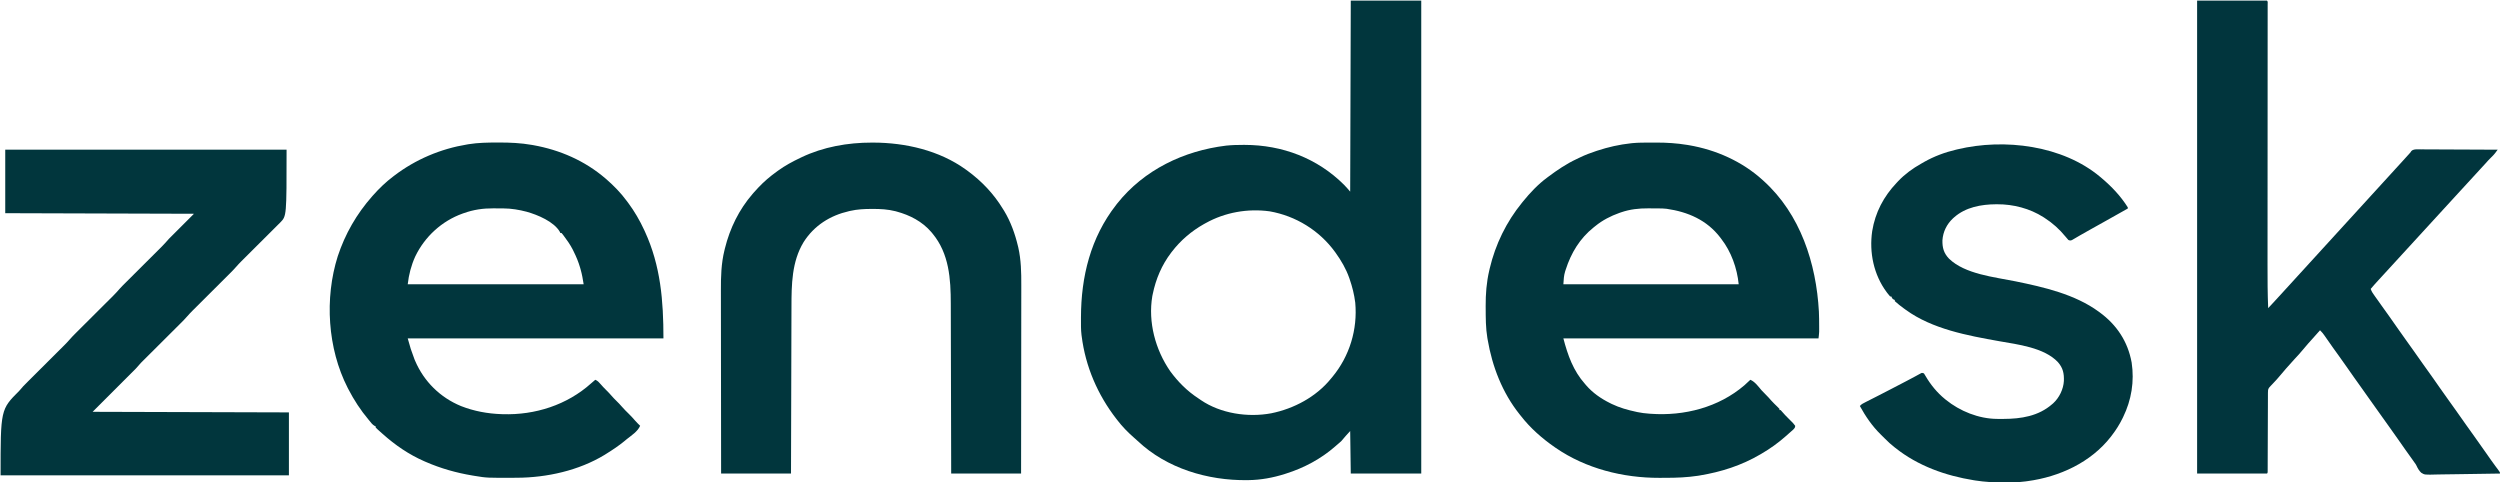
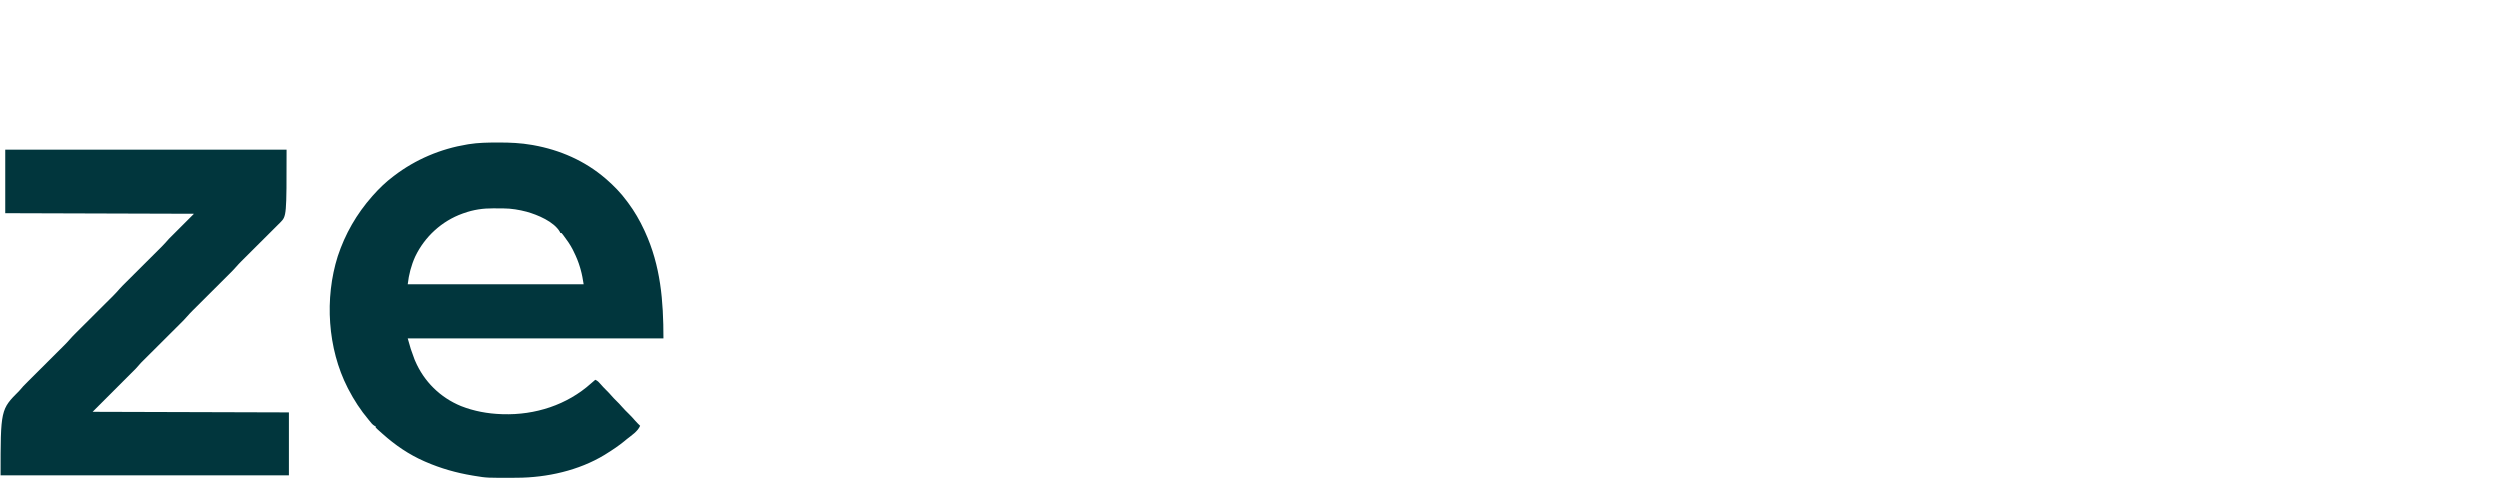
<svg xmlns="http://www.w3.org/2000/svg" version="1.1" width="4292" height="828">
-   <path d="M0 0 C39.93 0 79.86 0 121 0 C121 267.96 121 535.92 121 812 C81.07 812 41.14 812 0 812 C-0.33 787.91 -0.66 763.82 -1 739 C-8.693 747.335 -8.693 747.335 -16 756 C-17.112 757.078 -18.258 758.122 -19.438 759.125 C-20.137 759.721 -20.837 760.316 -21.559 760.93 C-22.767 761.954 -22.767 761.954 -24 763 C-24.94 763.828 -25.879 764.655 -26.848 765.508 C-51.199 786.814 -80.216 802.295 -111 812 C-111.835 812.268 -112.669 812.536 -113.529 812.812 C-133.537 819.163 -154.455 822.994 -175.477 823.273 C-176.79 823.292 -176.79 823.292 -178.131 823.311 C-245.294 824.084 -315.891 803.261 -365.699 756.16 C-367.686 754.295 -369.711 752.511 -371.773 750.73 C-382.429 741.439 -392.433 731.25 -401 720 C-401.448 719.423 -401.895 718.847 -402.356 718.253 C-434.555 676.775 -455.461 628.241 -462 576 C-462.095 575.316 -462.19 574.632 -462.288 573.927 C-463.393 564.873 -463.199 555.73 -463.188 546.625 C-463.187 545.715 -463.186 544.806 -463.186 543.869 C-463.06 473.752 -446.62 406.982 -403 351 C-402.328 350.134 -401.657 349.267 -400.965 348.375 C-354.852 290.454 -286.697 257.843 -214 249 C-204.139 247.972 -194.28 247.758 -184.375 247.75 C-183.615 247.749 -182.854 247.749 -182.071 247.748 C-117.661 247.838 -57.249 270.639 -11.489 316.321 C-7.783 320.081 -4.453 323.971 -1 328 C-0.67 219.76 -0.34 111.52 0 0 Z M-249 382 C-250.576 382.862 -250.576 382.862 -252.184 383.742 C-273.443 395.741 -292.097 411.649 -307 431 C-307.397 431.515 -307.794 432.03 -308.203 432.561 C-324.468 453.897 -334.587 477.776 -340 504 C-340.246 505.189 -340.492 506.377 -340.746 507.602 C-348.168 552.133 -335.451 599.424 -310.02 636.242 C-296.537 654.654 -280.888 670.319 -261.81 682.806 C-260.269 683.822 -258.751 684.873 -257.238 685.93 C-223.314 709.043 -176.353 716.007 -136.48 708.527 C-97.558 700.65 -59.227 680.244 -34 649 C-33.194 648.044 -32.389 647.087 -31.559 646.102 C-2.086 610.486 11.858 564.652 7.7 518.68 C6 504.734 2.593 491.259 -2 478 C-2.229 477.332 -2.458 476.664 -2.694 475.976 C-8.081 460.624 -16.502 446.159 -26 433 C-26.573 432.205 -26.573 432.205 -27.157 431.395 C-54.01 394.574 -94.458 369.677 -139.25 361.812 C-176.882 356.687 -215.748 363.481 -249 382 Z " fill="#01363D" transform="translate(2319,1)" />
-   <path d="M0 0 C3.192 -0.002 6.384 -0.02 9.576 -0.039 C27.425 -0.089 45.101 1.037 62.73 3.935 C63.761 4.104 64.792 4.272 65.854 4.446 C112.471 12.43 157.119 32.298 192.293 64.185 C192.9 64.732 193.506 65.278 194.132 65.842 C257.179 122.874 284.425 207.084 288.98 290.185 C289.357 298.43 289.391 306.683 289.418 314.935 C289.422 316.126 289.427 317.317 289.432 318.545 C289.43 319.679 289.428 320.813 289.426 321.982 C289.424 323.488 289.424 323.488 289.422 325.024 C289.269 328.76 288.757 332.475 288.293 336.185 C143.753 336.185 -0.787 336.185 -149.707 336.185 C-142.083 365.159 -132.835 391.495 -112.707 414.185 C-112.029 414.983 -111.351 415.781 -110.653 416.603 C-99.471 429.591 -85.039 439.619 -69.707 447.185 C-68.706 447.685 -67.704 448.186 -66.672 448.701 C-53.211 455.178 -39.248 459.081 -24.707 462.185 C-23.941 462.356 -23.174 462.527 -22.385 462.703 C-15.934 464.084 -9.53 464.807 -2.957 465.31 C-1.87 465.394 -0.782 465.477 0.339 465.563 C57.813 469.655 116.855 454.622 161.171 416.573 C164.615 413.516 167.975 410.378 171.293 407.185 C179.177 410.484 185.003 418.753 190.449 425.123 C192.641 427.575 194.953 429.874 197.293 432.185 C200.805 435.656 204.092 439.208 207.289 442.967 C210.495 446.516 213.936 449.834 217.382 453.15 C218.722 454.459 220.012 455.818 221.293 457.185 C221.293 457.845 221.293 458.505 221.293 459.185 C221.953 459.185 222.613 459.185 223.293 459.185 C224.597 460.513 224.597 460.513 226.168 462.435 C229.39 466.239 232.809 469.752 236.355 473.248 C245.46 482.3 245.46 482.3 248.293 486.185 C248.228 489.273 247.19 490.295 245.062 492.56 C244.086 493.427 243.111 494.293 242.105 495.185 C241.569 495.662 241.033 496.14 240.481 496.631 C239.337 497.645 238.189 498.654 237.038 499.659 C235.353 501.132 233.684 502.622 232.015 504.115 C219.141 515.514 205.163 525.553 190.293 534.185 C189.698 534.535 189.104 534.885 188.492 535.245 C156.067 554.286 121.339 565.382 84.293 571.498 C82.954 571.719 82.954 571.719 81.589 571.945 C63.057 574.768 44.542 575.535 25.818 575.501 C22.192 575.498 18.567 575.521 14.941 575.547 C-47.173 575.713 -111.106 559.677 -162.707 524.185 C-163.291 523.785 -163.874 523.384 -164.475 522.971 C-186.133 508.012 -206.55 490.048 -222.707 469.185 C-223.494 468.204 -224.28 467.223 -225.09 466.213 C-254.521 429.249 -271.846 384.475 -279.707 338.185 C-279.874 337.238 -280.04 336.29 -280.212 335.314 C-283.056 318.312 -283.02 301.187 -283.082 283.998 C-283.09 282.854 -283.098 281.711 -283.106 280.533 C-283.216 259.922 -281.662 239.669 -276.957 219.56 C-276.571 217.879 -276.571 217.879 -276.177 216.165 C-266.4 174.771 -247.601 136.16 -220.707 103.185 C-220.289 102.665 -219.871 102.146 -219.44 101.61 C-207.239 86.527 -193.341 71.73 -177.707 60.185 C-177.082 59.716 -176.458 59.248 -175.814 58.764 C-160.426 47.243 -144.534 36.442 -127.076 28.298 C-125.193 27.413 -123.32 26.508 -121.45 25.596 C-112.383 21.211 -103.214 17.684 -93.645 14.56 C-92.572 14.206 -92.572 14.206 -91.477 13.845 C-72.56 7.627 -53.523 3.344 -33.707 1.185 C-32.826 1.089 -31.945 0.992 -31.038 0.893 C-20.711 -0.065 -10.362 -0.001 0 0 Z M-50.52 119.685 C-51.52 120.025 -52.52 120.365 -53.55 120.715 C-68.333 125.948 -82.516 133.266 -94.707 143.185 C-95.637 143.915 -96.566 144.645 -97.524 145.396 C-121.371 164.409 -136.517 189.427 -145.707 218.185 C-146.037 219.183 -146.367 220.181 -146.707 221.209 C-149.018 228.785 -149.112 234.857 -149.707 243.185 C-50.377 243.185 48.953 243.185 151.293 243.185 C148.531 215.571 138.449 187.244 121.293 165.185 C120.392 163.983 120.392 163.983 119.472 162.756 C96.467 132.858 64.065 118.939 27.605 113.65 C22.909 113.077 18.245 113.005 13.519 112.982 C12.597 112.976 11.674 112.971 10.723 112.965 C8.775 112.956 6.827 112.949 4.879 112.945 C1.961 112.935 -0.957 112.904 -3.875 112.873 C-20.005 112.78 -35.198 114.41 -50.52 119.685 Z " fill="#01363D" transform="translate(2833.707,244.815)" />
  <path d="M0 0 C1.028 -0.004 2.055 -0.007 3.114 -0.011 C21.873 -0.046 40.679 0.805 59.188 4.062 C60.167 4.232 61.147 4.402 62.156 4.577 C107.6 12.762 150.069 31.234 185.25 61.312 C186.408 62.303 186.408 62.303 187.59 63.312 C200.391 74.559 212.16 86.579 222.25 100.312 C223.074 101.406 223.898 102.5 224.723 103.594 C235.514 118.11 244.673 133.899 252.25 150.312 C252.639 151.151 253.028 151.989 253.429 152.853 C280.515 211.772 285.25 271.773 285.25 336.312 C140.38 336.312 -4.49 336.312 -153.75 336.312 C-148.689 354.539 -148.689 354.539 -142.188 372.125 C-141.804 373.033 -141.42 373.942 -141.025 374.877 C-125.878 410.246 -97.987 437.799 -62.312 452.438 C-40.147 461.181 -16.531 465.538 7.25 466.312 C8.409 466.353 8.409 466.353 9.592 466.395 C64.957 468.1 119.806 450.556 161.25 413.312 C162.684 412.079 164.121 410.85 165.562 409.625 C166.449 408.862 167.336 408.099 168.25 407.312 C172.266 408.876 174.667 411.712 177.438 414.875 C178.414 415.966 179.392 417.056 180.371 418.145 C180.856 418.683 181.34 419.221 181.839 419.776 C183.826 421.94 185.905 424.003 188 426.062 C190.662 428.687 193.197 431.345 195.625 434.188 C198.512 437.558 201.592 440.698 204.75 443.812 C207.803 446.825 210.791 449.848 213.562 453.125 C217.485 457.731 221.824 461.911 226.121 466.164 C229.818 469.837 233.35 473.579 236.719 477.559 C239.402 480.632 242.326 483.469 245.25 486.312 C241.164 495.964 230.221 502.973 222.25 509.312 C221.139 510.235 220.03 511.159 218.922 512.086 C208.919 520.38 198.271 527.446 187.25 534.312 C186.17 534.992 185.09 535.671 183.977 536.371 C139.86 563.125 84.956 575.304 33.75 575.516 C32.604 575.523 31.457 575.53 30.276 575.537 C-17.848 575.766 -17.848 575.766 -38.75 572.312 C-39.977 572.114 -41.204 571.915 -42.469 571.71 C-70.292 567.067 -96.877 559.578 -122.75 548.312 C-123.599 547.945 -124.447 547.578 -125.321 547.2 C-151.737 535.628 -175.312 519.498 -196.75 500.312 C-197.62 499.543 -197.62 499.543 -198.507 498.758 C-200.22 497.242 -201.924 495.717 -203.625 494.188 C-204.144 493.726 -204.663 493.264 -205.197 492.788 C-206.421 491.671 -207.591 490.497 -208.75 489.312 C-208.75 488.652 -208.75 487.993 -208.75 487.312 C-209.348 487.048 -209.946 486.784 -210.562 486.512 C-214.5 484.353 -216.928 480.742 -219.75 477.312 C-220.377 476.568 -220.377 476.568 -221.016 475.809 C-234.574 459.681 -246.106 442.035 -255.75 423.312 C-256.13 422.579 -256.509 421.846 -256.9 421.09 C-291.428 353.55 -296.71 267.358 -273.938 195.375 C-261.217 156.853 -241.585 122.684 -214.75 92.312 C-214.281 91.781 -213.813 91.249 -213.33 90.701 C-202.822 78.856 -191.417 67.839 -178.75 58.312 C-177.863 57.633 -177.863 57.633 -176.958 56.94 C-140.276 28.972 -97.225 10.767 -51.75 3.312 C-50.855 3.162 -49.961 3.011 -49.039 2.855 C-32.737 0.239 -16.47 0.023 0 0 Z M-57.75 121.312 C-58.687 121.643 -58.687 121.643 -59.643 121.98 C-95.243 134.736 -124.568 161.621 -140.889 195.689 C-147.793 210.938 -151.904 226.701 -153.75 243.312 C-54.09 243.312 45.57 243.312 148.25 243.312 C146.915 234.632 145.494 226.509 143.125 218.125 C142.821 217.046 142.517 215.968 142.203 214.856 C139.393 205.234 135.731 196.265 131.25 187.312 C130.685 186.157 130.121 185.002 129.539 183.812 C125.231 175.399 119.925 167.841 114.25 160.312 C113.173 158.874 113.173 158.874 112.074 157.406 C111.472 156.715 110.87 156.024 110.25 155.312 C109.59 155.312 108.93 155.312 108.25 155.312 C108.017 154.748 107.783 154.183 107.543 153.602 C97.444 135.723 69.082 124.073 50.473 118.851 C37.358 115.396 24.048 113.176 10.477 113.109 C9.554 113.104 8.631 113.098 7.681 113.092 C5.733 113.083 3.785 113.076 1.836 113.072 C-1.082 113.063 -4 113.032 -6.918 113 C-24.736 112.899 -40.951 115.303 -57.75 121.312 Z " fill="#01363D" transform="translate(853.75,244.688)" />
-   <path d="M0 0 C39.6 0 79.2 0 120 0 C121.754 1.754 121.122 4.057 121.129 6.393 C121.125 7.567 121.125 7.567 121.12 8.764 C121.121 9.592 121.122 10.419 121.123 11.271 C121.125 14.08 121.119 16.888 121.114 19.697 C121.113 21.717 121.113 23.737 121.114 25.757 C121.114 31.336 121.108 36.916 121.101 42.496 C121.095 48.504 121.094 54.512 121.093 60.52 C121.09 70.947 121.084 81.373 121.075 91.8 C121.063 106.91 121.057 122.02 121.052 137.129 C121.05 144.172 121.048 151.214 121.045 158.257 C121.045 158.962 121.045 159.667 121.045 160.394 C121.039 177.197 121.03 194.001 121.021 210.804 C121.02 211.54 121.02 212.275 121.019 213.033 C121.012 225.698 121.005 238.363 120.997 251.028 C120.991 261.403 120.985 271.779 120.979 282.154 C120.979 283.25 120.979 283.25 120.978 284.367 C120.969 301.079 120.96 317.791 120.955 334.503 C120.954 335.208 120.954 335.913 120.954 336.639 C120.951 343.683 120.949 350.726 120.947 357.77 C120.943 372.845 120.936 387.92 120.923 402.995 C120.914 414.011 120.908 425.026 120.906 436.042 C120.905 441.994 120.902 447.946 120.894 453.898 C120.864 478.618 120.967 503.298 122 528 C123.109 526.821 124.218 525.643 125.327 524.464 C125.944 523.808 126.562 523.151 127.198 522.475 C132.807 516.51 138.382 510.522 143.836 504.414 C146.329 501.633 148.849 498.877 151.375 496.125 C151.835 495.623 152.296 495.122 152.77 494.605 C154.651 492.556 156.534 490.507 158.416 488.459 C163.112 483.347 167.803 478.231 172.438 473.062 C176.435 468.607 180.492 464.209 184.558 459.817 C187.564 456.566 190.546 453.297 193.5 450 C197.475 445.564 201.512 441.187 205.559 436.816 C208.564 433.566 211.546 430.297 214.5 427 C218.475 422.564 222.512 418.187 226.559 413.816 C229.564 410.566 232.546 407.297 235.5 404 C239.475 399.564 243.512 395.187 247.559 390.816 C250.564 387.566 253.546 384.297 256.5 381 C260.475 376.564 264.512 372.187 268.559 367.816 C271.564 364.566 274.546 361.297 277.5 358 C281.475 353.564 285.512 349.187 289.559 344.816 C292.564 341.566 295.546 338.297 298.5 335 C302.475 330.564 306.512 326.187 310.559 321.816 C313.564 318.566 316.546 315.297 319.5 312 C323.475 307.564 327.512 303.187 331.559 298.816 C334.564 295.566 337.546 292.297 340.5 289 C344.47 284.57 348.501 280.198 352.543 275.834 C356.396 271.669 360.196 267.46 363.965 263.219 C364.636 262.487 365.308 261.754 366 261 C366.581 260.141 367.161 259.282 367.76 258.397 C371.408 254.816 375.993 255.405 380.824 255.378 C382.175 255.396 383.527 255.414 384.878 255.432 C386.307 255.434 387.737 255.433 389.166 255.43 C393.04 255.429 396.913 255.458 400.787 255.493 C404.837 255.524 408.888 255.527 412.938 255.533 C420.606 255.549 428.273 255.59 435.941 255.64 C444.671 255.696 453.401 255.723 462.131 255.748 C480.088 255.801 498.044 255.889 516 256 C515.055 257.279 514.107 258.556 513.158 259.832 C512.63 260.543 512.103 261.255 511.559 261.988 C509.581 264.541 507.392 266.765 505.062 269 C501.568 272.422 498.28 275.9 495.102 279.613 C492.179 282.933 489.15 286.149 486.125 289.375 C481.449 294.363 476.823 299.387 472.266 304.484 C469.07 308.033 465.826 311.536 462.584 315.041 C459.193 318.707 455.81 322.38 452.438 326.062 C451.763 326.799 451.763 326.799 451.075 327.55 C450.169 328.539 449.264 329.527 448.359 330.516 C446.074 333.012 443.787 335.506 441.5 338 C440.583 339 439.667 340 438.75 341 C323.25 467 323.25 467 321.874 468.501 C320.961 469.497 320.048 470.493 319.136 471.489 C316.786 474.054 314.432 476.617 312.074 479.176 C307.288 484.373 302.548 489.591 298 495 C299.607 499.878 302.396 503.636 305.375 507.75 C306.468 509.277 307.56 510.805 308.652 512.332 C309.21 513.109 309.768 513.886 310.343 514.686 C312.403 517.562 314.437 520.455 316.471 523.35 C321.072 529.899 325.733 536.401 330.438 542.875 C334.941 549.075 339.321 555.347 343.625 561.688 C347.933 568.034 352.343 574.279 356.909 580.443 C361.881 587.163 366.68 594.002 371.484 600.843 C373.983 604.399 376.492 607.949 379 611.5 C381.992 615.736 384.982 619.973 387.965 624.215 C393.072 631.472 398.22 638.696 403.438 645.875 C407.941 652.075 412.321 658.347 416.625 664.688 C420.933 671.034 425.343 677.279 429.909 683.443 C434.881 690.163 439.68 697.002 444.484 703.843 C446.983 707.399 449.492 710.949 452 714.5 C454.992 718.736 457.982 722.973 460.965 727.215 C466.055 734.448 471.182 741.652 476.375 748.812 C482.793 757.665 489.058 766.621 495.315 775.588 C497.932 779.335 500.556 783.076 503.188 786.812 C503.669 787.497 504.15 788.181 504.646 788.885 C507.123 792.393 509.633 795.872 512.191 799.32 C512.705 800.013 513.218 800.705 513.747 801.419 C514.727 802.735 515.711 804.048 516.7 805.357 C520 809.782 520 809.782 520 812 C502.849 812.351 485.7 812.615 468.547 812.777 C460.581 812.854 452.618 812.96 444.654 813.132 C437.708 813.282 430.764 813.378 423.816 813.411 C420.14 813.431 416.469 813.476 412.794 813.586 C390.474 814.227 390.474 814.227 384.706 810.529 C381.114 807.111 378.81 803.256 376.807 798.751 C375.737 796.43 374.308 794.473 372.758 792.449 C371.879 791.196 371.001 789.942 370.125 788.688 C365.99 782.794 361.796 776.948 357.562 771.125 C353.059 764.925 348.679 758.653 344.375 752.312 C340.067 745.966 335.657 739.721 331.091 733.557 C325.596 726.131 320.309 718.56 315 711 C308.926 702.358 302.827 693.738 296.625 685.188 C291.414 678.001 286.307 670.747 281.233 663.464 C277.359 657.912 273.421 652.412 269.438 646.938 C264.974 640.801 260.637 634.591 256.375 628.312 C252.067 621.966 247.657 615.721 243.091 609.557 C239.686 604.956 236.358 600.305 233.062 595.625 C232.569 594.925 232.076 594.226 231.568 593.505 C228.941 589.772 226.324 586.031 223.715 582.285 C223.177 581.515 222.638 580.746 222.084 579.953 C221.055 578.481 220.03 577.008 219.008 575.532 C216.567 572.045 214.155 568.894 211 566 C206.227 571.281 201.476 576.578 196.805 581.949 C194.77 584.261 192.698 586.535 190.625 588.812 C187.553 592.211 184.616 595.676 181.75 599.25 C177.093 605.009 172.072 610.379 167.008 615.777 C164.155 618.821 161.388 621.93 158.664 625.09 C156.685 627.362 154.654 629.585 152.625 631.812 C149.571 635.189 146.656 638.632 143.812 642.188 C139.393 647.663 134.631 652.775 129.784 657.874 C129.208 658.481 128.632 659.089 128.039 659.715 C127.526 660.252 127.012 660.79 126.483 661.344 C125.994 661.89 125.504 662.437 125 663 C124.482 663.572 123.965 664.143 123.432 664.732 C121.595 667.641 121.619 669.512 121.608 672.941 C121.591 674.765 121.591 674.765 121.574 676.625 C121.577 677.969 121.58 679.313 121.583 680.657 C121.576 682.075 121.567 683.492 121.557 684.91 C121.534 688.757 121.529 692.604 121.527 696.45 C121.521 700.473 121.498 704.495 121.476 708.517 C121.438 716.133 121.413 723.75 121.395 731.367 C121.362 745.02 121.304 758.674 121.241 772.328 C121.22 777.123 121.204 781.918 121.194 786.713 C121.187 789.688 121.176 792.663 121.165 795.638 C121.16 797.023 121.157 798.408 121.156 799.793 C121.155 801.675 121.147 803.557 121.138 805.44 C121.135 806.496 121.133 807.551 121.13 808.639 C121 811 121 811 120 812 C80.4 812 40.8 812 0 812 C0 544.04 0 276.08 0 0 Z " fill="#01353D" transform="translate(3772,1)" />
  <path d="M0 0 C159.39 0 318.78 0 483 0 C483 113.784 483 113.784 472.32 124.793 C470.996 126.117 469.669 127.439 468.34 128.758 C467.609 129.487 466.878 130.217 466.125 130.969 C464.55 132.539 462.975 134.108 461.399 135.676 C458.899 138.163 456.402 140.654 453.906 143.145 C447.709 149.329 441.506 155.508 435.303 161.686 C430.052 166.917 424.804 172.151 419.557 177.387 C417.107 179.83 414.654 182.271 412.201 184.711 C410.687 186.222 409.174 187.732 407.66 189.242 C406.648 190.246 406.648 190.246 405.616 191.27 C402.463 194.423 399.42 197.619 396.506 200.994 C392.931 205.133 389.129 208.998 385.248 212.85 C384.507 213.589 383.766 214.328 383.003 215.09 C381.408 216.682 379.811 218.272 378.214 219.861 C375.68 222.382 373.15 224.906 370.62 227.431 C364.339 233.699 358.053 239.961 351.767 246.223 C346.446 251.524 341.126 256.828 335.81 262.134 C333.326 264.611 330.84 267.085 328.353 269.559 C326.819 271.089 325.286 272.62 323.752 274.15 C323.068 274.829 322.384 275.508 321.68 276.207 C318.506 279.381 315.44 282.596 312.506 285.994 C308.903 290.166 305.067 294.06 301.156 297.941 C300.406 298.691 299.655 299.44 298.882 300.211 C297.265 301.824 295.647 303.436 294.029 305.047 C291.461 307.601 288.897 310.159 286.334 312.717 C279.97 319.068 273.6 325.413 267.23 331.759 C261.839 337.131 256.449 342.505 251.062 347.882 C248.545 350.392 246.026 352.9 243.506 355.406 C241.952 356.957 240.398 358.508 238.844 360.059 C237.804 361.091 237.804 361.091 236.743 362.144 C236.087 362.799 235.432 363.455 234.756 364.131 C234.196 364.688 233.637 365.245 233.06 365.82 C229.94 369.122 226.991 372.581 224 376 C187.37 412.63 187.37 412.63 150 450 C261.21 450.33 372.42 450.66 487 451 C487 486.64 487 522.28 487 559 C323.65 559 160.3 559 -8 559 C-8 446 -8 446 24 414 C26.31 411.36 28.62 408.72 31 406 C33.533 403.389 36.078 400.804 38.66 398.242 C39.757 397.148 39.757 397.148 40.875 396.031 C42.45 394.461 44.025 392.892 45.601 391.324 C48.101 388.837 50.598 386.346 53.094 383.855 C59.291 377.671 65.494 371.492 71.697 365.314 C76.948 360.083 82.196 354.849 87.443 349.613 C89.893 347.17 92.346 344.729 94.799 342.289 C96.313 340.778 97.826 339.268 99.34 337.758 C100.014 337.088 100.689 336.419 101.384 335.73 C104.537 332.577 107.58 329.381 110.494 326.006 C114.069 321.867 117.871 318.002 121.752 314.15 C122.493 313.411 123.234 312.672 123.997 311.91 C125.592 310.318 127.189 308.728 128.786 307.139 C131.32 304.618 133.85 302.094 136.38 299.569 C142.661 293.301 148.947 287.039 155.233 280.777 C160.554 275.476 165.874 270.172 171.19 264.866 C173.674 262.389 176.16 259.915 178.647 257.441 C180.181 255.911 181.714 254.38 183.248 252.85 C183.932 252.171 184.616 251.492 185.32 250.793 C189.129 246.985 192.722 243.059 196.242 238.984 C199.242 235.598 202.45 232.428 205.66 229.242 C206.391 228.513 207.122 227.783 207.875 227.031 C209.45 225.461 211.025 223.892 212.601 222.324 C215.101 219.837 217.598 217.346 220.094 214.855 C226.291 208.671 232.494 202.492 238.697 196.314 C243.948 191.083 249.196 185.849 254.443 180.613 C256.893 178.17 259.346 175.729 261.799 173.289 C263.313 171.778 264.826 170.268 266.34 168.758 C267.352 167.754 267.352 167.754 268.384 166.73 C272.818 162.296 276.851 157.742 281 153 C295.19 138.81 309.38 124.62 324 110 C217.08 109.67 110.16 109.34 0 109 C0 73.03 0 37.06 0 0 Z " fill="#01363D" transform="translate(9,257)" />
-   <path d="M0 0 C1.222 0.001 1.222 0.001 2.468 0.002 C57.651 0.113 115.727 13.428 161.125 46.188 C162.579 47.232 162.579 47.232 164.062 48.297 C188.817 66.476 209.165 87.925 225.125 114.188 C225.777 115.223 226.43 116.258 227.102 117.324 C238.249 135.732 245.792 156.809 250.75 177.688 C250.944 178.486 251.139 179.285 251.339 180.108 C256.183 201.577 256.556 223.071 256.473 244.954 C256.46 249.306 256.465 253.658 256.467 258.01 C256.468 265.523 256.459 273.036 256.442 280.549 C256.418 291.411 256.41 302.273 256.406 313.135 C256.4 330.764 256.38 348.393 256.351 366.022 C256.324 383.132 256.303 400.242 256.29 417.351 C256.289 418.409 256.288 419.466 256.287 420.555 C256.283 425.86 256.28 431.166 256.276 436.471 C256.245 480.376 256.19 524.282 256.125 568.188 C216.525 568.188 176.925 568.188 136.125 568.188 C136.105 558.65 136.085 549.112 136.065 539.285 C136 508.689 135.925 478.093 135.845 447.497 C135.832 442.736 135.82 437.975 135.808 433.214 C135.804 431.793 135.804 431.793 135.8 430.343 C135.761 415.043 135.728 399.743 135.698 384.443 C135.666 368.718 135.628 352.992 135.582 337.267 C135.554 327.581 135.532 317.896 135.518 308.21 C135.507 301.548 135.489 294.886 135.466 288.223 C135.453 284.393 135.442 280.562 135.441 276.731 C135.418 233.959 132.604 190.522 104.125 156.188 C103.046 154.88 103.046 154.88 101.945 153.547 C86.305 135.401 65.346 124.558 42.5 118.375 C41.786 118.18 41.071 117.985 40.335 117.784 C27.331 114.491 14.273 113.809 0.938 113.875 C0.172 113.877 -0.593 113.879 -1.382 113.881 C-13.427 113.929 -25.087 114.522 -36.875 117.188 C-37.672 117.364 -38.47 117.541 -39.292 117.724 C-71.793 125.14 -99.213 142.427 -117.262 170.875 C-137.651 204.47 -138.006 243.862 -138.076 281.908 C-138.084 285.76 -138.097 289.613 -138.11 293.465 C-138.132 300.119 -138.15 306.773 -138.166 313.427 C-138.189 323.048 -138.217 332.668 -138.246 342.288 C-138.294 357.902 -138.337 373.515 -138.378 389.128 C-138.417 404.283 -138.459 419.438 -138.503 434.594 C-138.505 435.53 -138.508 436.466 -138.511 437.431 C-138.525 442.128 -138.538 446.825 -138.552 451.522 C-138.666 490.41 -138.772 529.299 -138.875 568.188 C-178.475 568.188 -218.075 568.188 -258.875 568.188 C-258.941 524.806 -258.997 481.426 -259.028 438.044 C-259.032 432.911 -259.036 427.777 -259.04 422.643 C-259.041 421.621 -259.041 420.599 -259.042 419.546 C-259.055 403.048 -259.079 386.55 -259.106 370.052 C-259.135 353.095 -259.151 336.138 -259.157 319.181 C-259.161 308.737 -259.174 298.293 -259.199 287.848 C-259.215 280.664 -259.219 273.48 -259.216 266.296 C-259.214 262.165 -259.216 258.035 -259.233 253.904 C-259.32 230.714 -258.76 207.506 -253.125 184.875 C-252.868 183.811 -252.611 182.746 -252.347 181.65 C-243.775 147.111 -228.216 115.165 -204.875 88.188 C-203.87 87.016 -203.87 87.016 -202.844 85.82 C-200.567 83.229 -198.237 80.701 -195.875 78.188 C-195.352 77.63 -194.829 77.073 -194.29 76.5 C-184.914 66.599 -174.916 58.169 -163.875 50.188 C-162.961 49.512 -162.047 48.837 -161.105 48.141 C-149.14 39.489 -136.193 32.496 -122.875 26.188 C-122.272 25.897 -121.669 25.606 -121.048 25.306 C-83.514 7.338 -41.367 -0.057 0 0 Z " fill="#01363D" transform="translate(1496.875,244.812)" />
-   <path d="M0 0 C0.547 0.46 1.094 0.92 1.658 1.394 C19.177 16.177 34.747 32.478 47 52 C47 52.66 47 53.32 47 54 C46.363 54.356 45.726 54.712 45.07 55.079 C33.574 61.507 22.084 67.944 10.625 74.438 C1.147 79.807 -8.366 85.113 -17.902 90.379 C-23.528 93.491 -29.128 96.639 -34.684 99.875 C-35.738 100.485 -36.792 101.096 -37.879 101.725 C-39.873 102.882 -41.862 104.05 -43.844 105.229 C-44.729 105.741 -45.615 106.253 -46.527 106.781 C-47.298 107.236 -48.069 107.69 -48.863 108.158 C-51.43 109.17 -52.482 109.071 -55 108 C-56.769 106.122 -58.349 104.27 -59.938 102.25 C-70.548 89.331 -81.93 79.075 -96 70 C-96.594 69.615 -97.188 69.229 -97.8 68.833 C-121.251 53.886 -149.499 46.567 -177.125 46.688 C-177.802 46.69 -178.479 46.692 -179.176 46.694 C-204.576 46.823 -231.325 51.683 -251 69 C-251.688 69.606 -252.377 70.212 -253.086 70.836 C-263.789 80.883 -270.235 93.82 -271.238 108.48 C-271.495 121.288 -268.945 130.623 -260 140 C-232.435 166.801 -181.768 171.614 -145.722 179.004 C-97.045 188.986 -43.785 201.187 -3 231 C-2.466 231.387 -1.933 231.774 -1.383 232.173 C28.065 253.733 47.063 282.366 53.621 318.414 C58.481 350.791 53.32 382.678 39 412 C38.661 412.697 38.322 413.394 37.973 414.113 C32.877 424.457 27.016 433.859 20 443 C19.34 443.884 18.68 444.769 18 445.68 C-16.438 489.937 -70.355 514.626 -125 522 C-126.307 522.177 -127.615 522.355 -128.962 522.537 C-140.611 524.023 -152.141 524.36 -163.875 524.312 C-165.28 524.31 -165.28 524.31 -166.714 524.307 C-182.642 524.255 -198.237 523.454 -214 521 C-215.106 520.828 -216.212 520.657 -217.352 520.48 C-265.921 512.679 -313.197 495.876 -352 465 C-352.542 464.574 -353.083 464.148 -353.641 463.709 C-359.46 459.126 -364.876 454.344 -370 449 C-372.446 446.538 -374.904 444.093 -377.395 441.676 C-391.788 427.608 -403.331 410.616 -413 393 C-410.277 389.755 -406.714 388.128 -403 386.262 C-402.301 385.904 -401.601 385.547 -400.881 385.179 C-398.59 384.01 -396.295 382.849 -394 381.688 C-392.406 380.875 -390.813 380.063 -389.22 379.25 C-386.002 377.607 -382.784 375.967 -379.564 374.329 C-373.277 371.125 -367.012 367.879 -360.75 364.625 C-359.665 364.062 -358.579 363.498 -357.461 362.918 C-351.276 359.706 -345.093 356.489 -338.912 353.268 C-337.002 352.273 -335.092 351.278 -333.182 350.285 C-328.585 347.891 -324.007 345.47 -319.453 342.996 C-318.575 342.523 -317.697 342.049 -316.793 341.562 C-315.14 340.668 -313.491 339.767 -311.848 338.856 C-310.755 338.268 -310.755 338.268 -309.641 337.668 C-309.007 337.32 -308.373 336.972 -307.72 336.614 C-306 336 -306 336 -303 337 C-301.676 338.898 -301.676 338.898 -300.312 341.375 C-291.734 356.183 -280.327 370.208 -267 381 C-266.498 381.413 -265.995 381.826 -265.478 382.251 C-241.203 401.948 -208.879 414.983 -177.379 415.168 C-176.681 415.172 -175.984 415.176 -175.265 415.181 C-173.031 415.191 -170.797 415.191 -168.562 415.188 C-167.799 415.187 -167.036 415.186 -166.25 415.186 C-136.172 415.121 -106.411 410.435 -83 390 C-82.374 389.469 -81.747 388.938 -81.102 388.391 C-70.654 378.841 -63.505 364.15 -62.727 349.996 C-62.314 337.081 -64.165 327.779 -72.938 317.75 C-96.54 292.596 -142.252 287.35 -174.25 281.675 C-228.085 272.09 -288.766 260.909 -334 228 C-335.07 227.229 -336.14 226.458 -337.242 225.664 C-342.678 221.664 -348.059 217.604 -353 213 C-353 212.34 -353 211.68 -353 211 C-353.928 210.629 -353.928 210.629 -354.875 210.25 C-357.351 208.794 -357.951 207.622 -359 205 C-359.66 205 -360.32 205 -361 205 C-362.642 203.163 -364.14 201.334 -365.625 199.375 C-366.293 198.496 -366.293 198.496 -366.974 197.599 C-389.218 167.682 -397.148 129.489 -391.812 92.812 C-386.638 60.825 -372.214 33.452 -350 10 C-349.131 9.067 -348.262 8.133 -347.367 7.172 C-335.835 -4.959 -322.383 -14.833 -307.799 -22.991 C-306.058 -23.967 -304.333 -24.972 -302.609 -25.977 C-285.614 -35.541 -266.978 -42.576 -248 -47 C-247.132 -47.21 -246.264 -47.419 -245.369 -47.635 C-164.872 -66.83 -64.805 -54.584 0 0 Z " fill="#01363D" transform="translate(3606,304)" />
</svg>